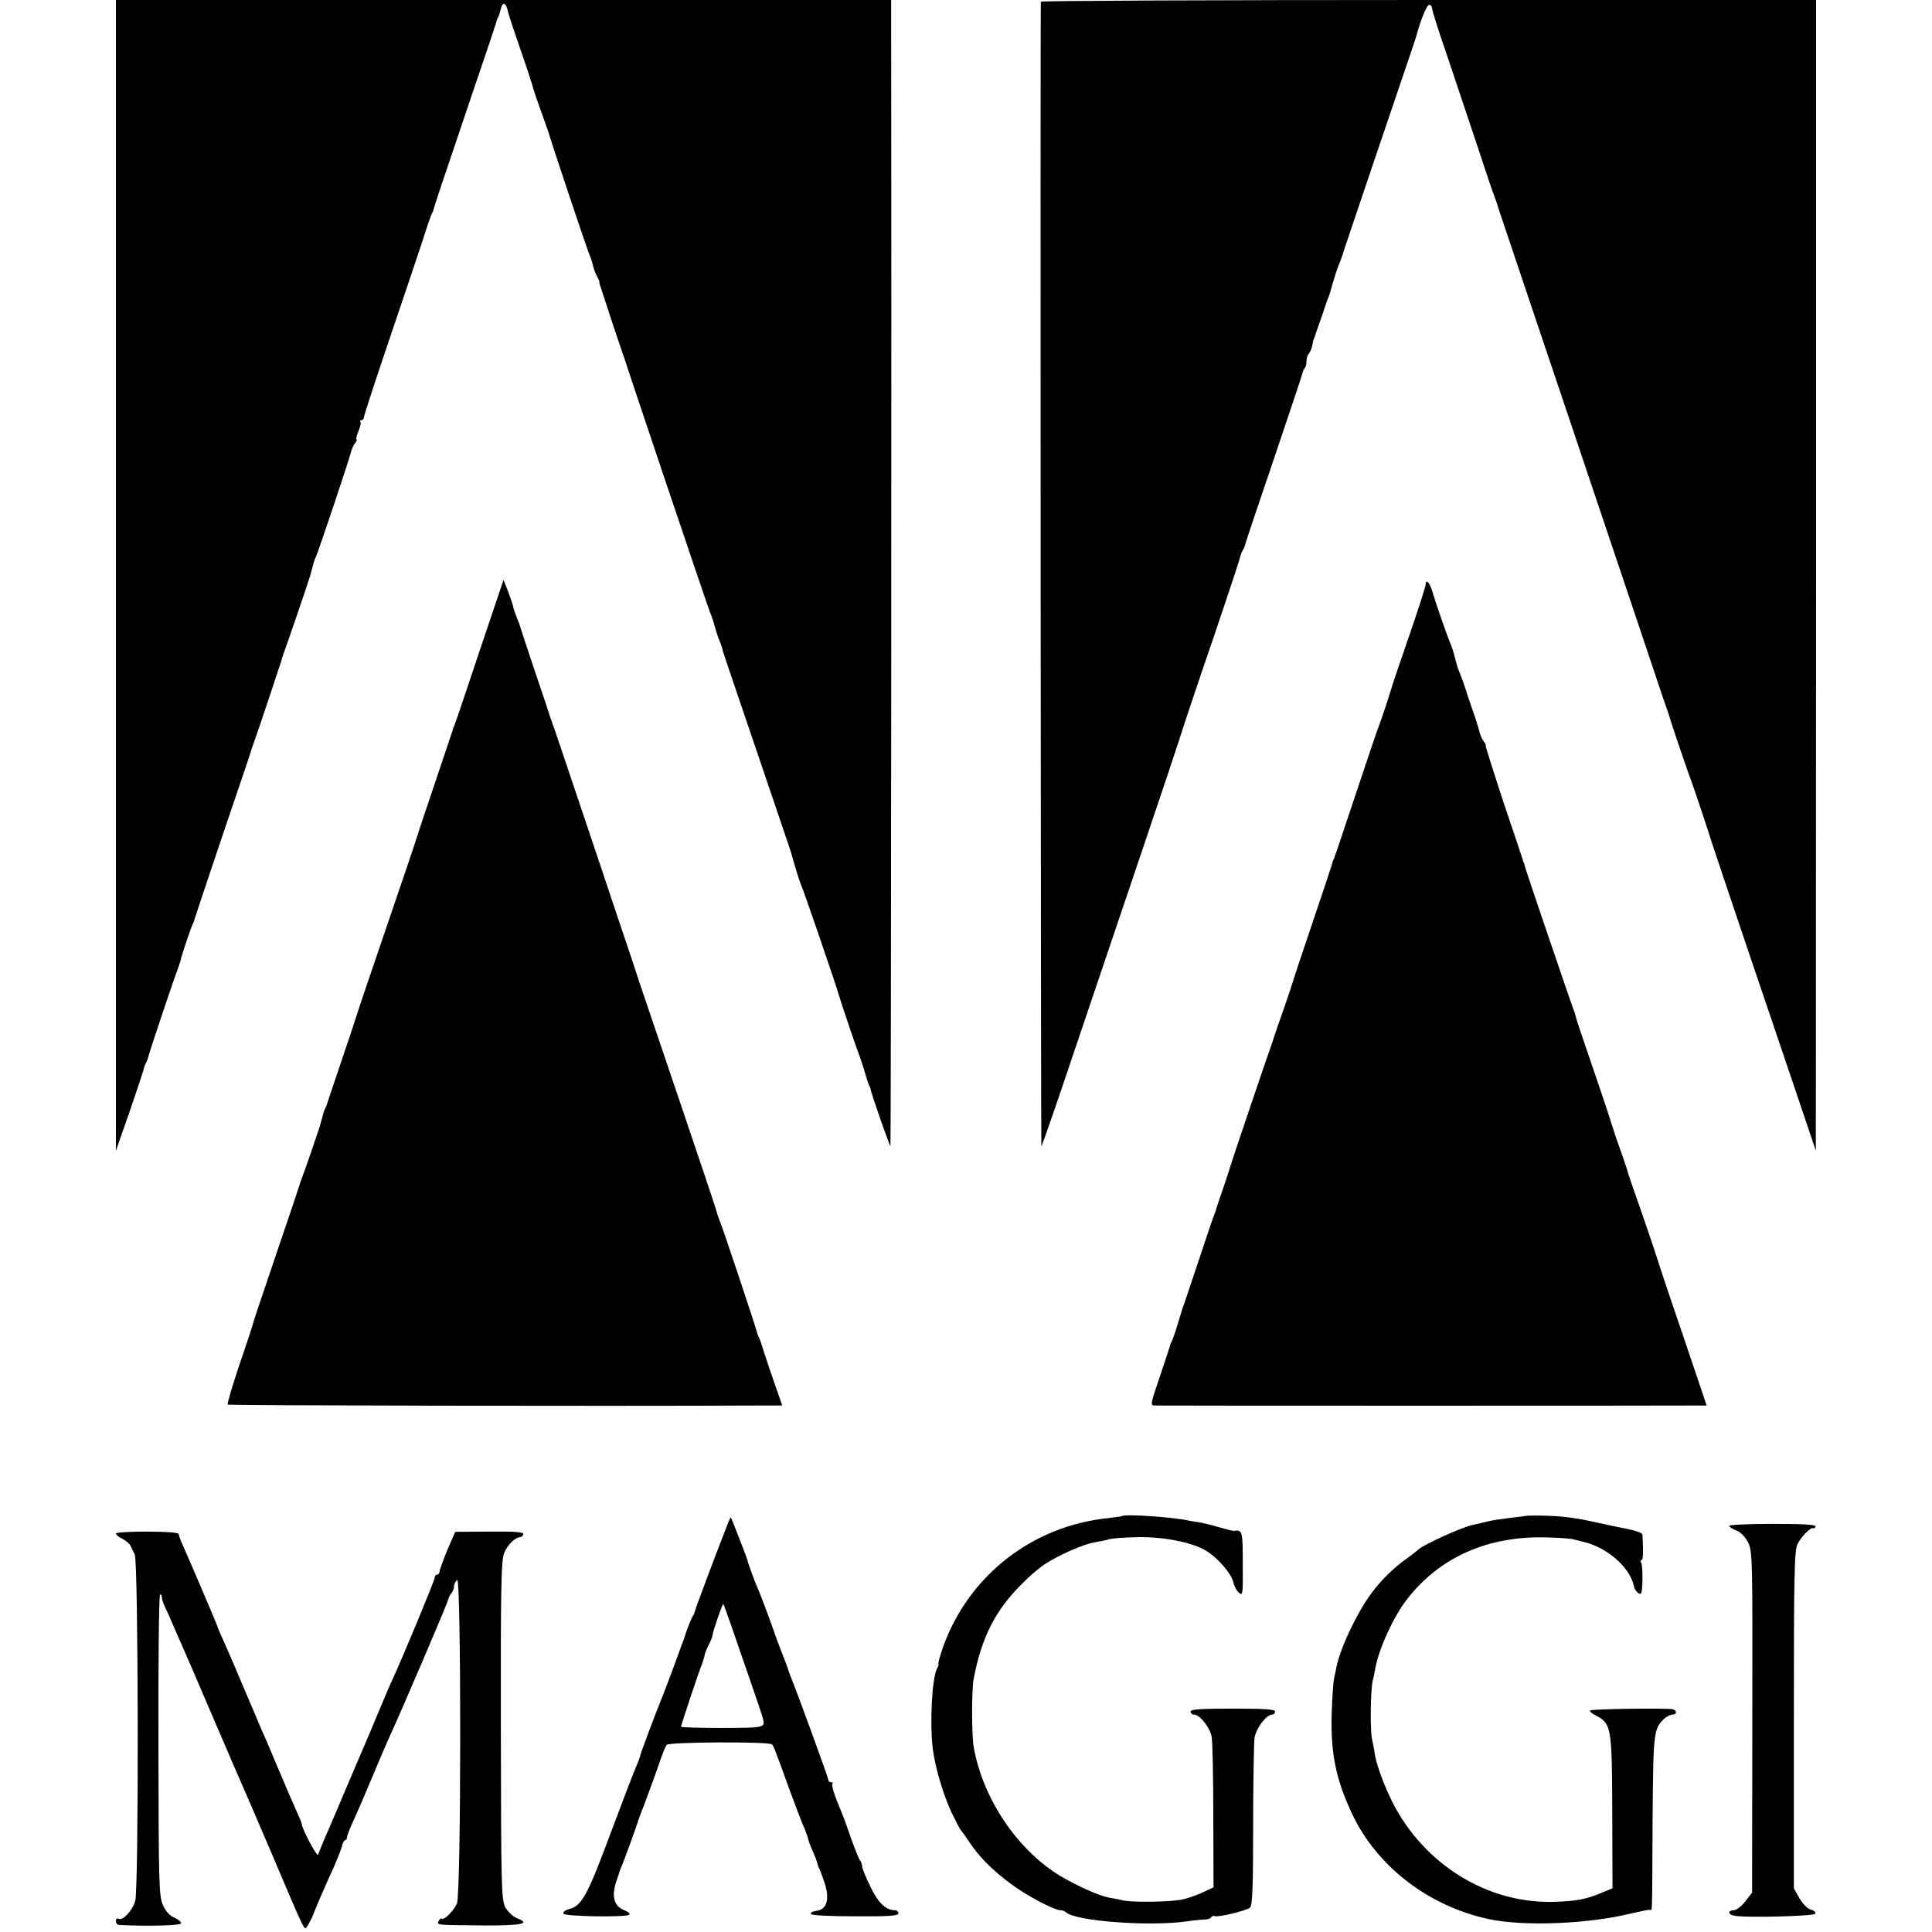
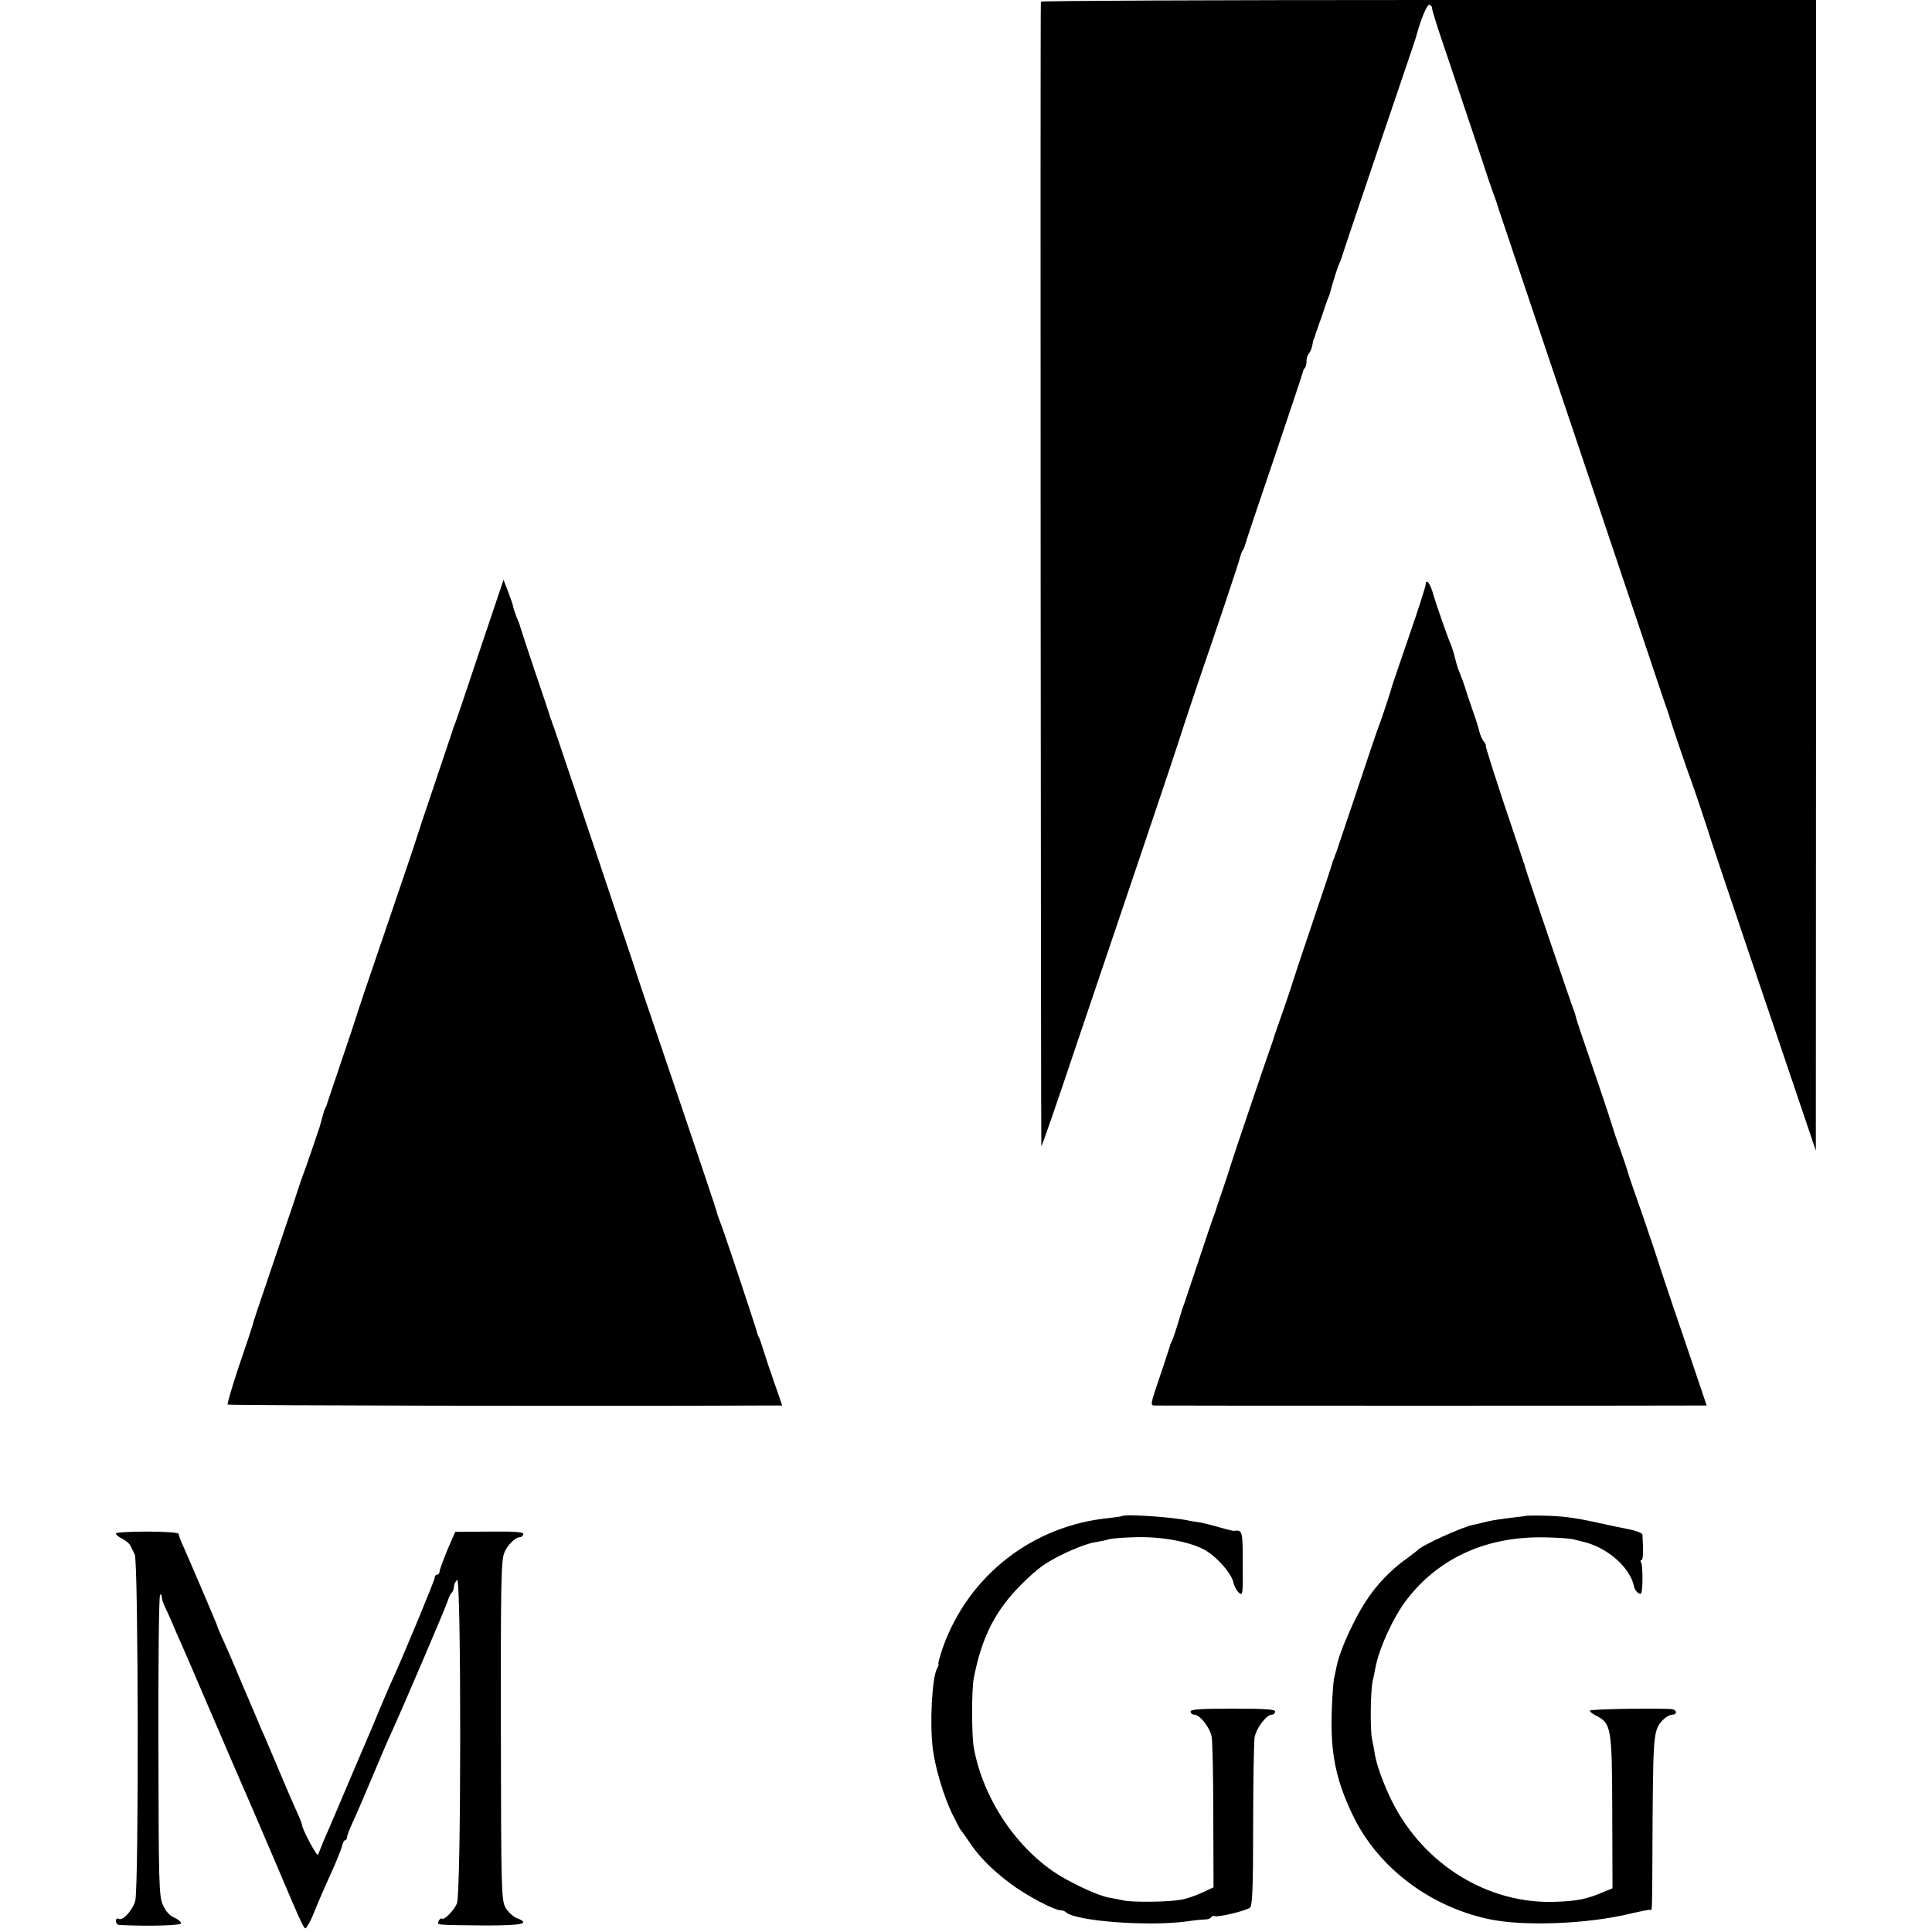
<svg xmlns="http://www.w3.org/2000/svg" version="1.0" width="800pt" height="800pt" viewBox="0 0 800 800" preserveAspectRatio="xMidYMid meet">
  <g transform="translate(0,800) scale(0.1,-0.1)" fill="#000000" stroke="none">
-     <path d="M480 5618 l0 -2383 56 160 c30 88 57 168 59 178 2 9 7 22 10 27 3 5 8 18 10 27 4 18 110 335 122 363 3 8 7 20 9 27 4 21 46 148 53 158 3 6 6 15 7 20 2 8 121 364 212 630 13 39 25 75 26 80 2 6 6 17 9 25 12 32 109 323 112 334 1 6 5 18 8 26 8 20 108 312 111 325 15 56 19 71 24 79 7 12 143 417 147 440 3 10 9 24 16 32 6 8 9 14 5 14 -3 0 0 15 8 34 8 19 12 37 8 40 -3 3 -1 6 5 6 5 0 10 6 10 13 0 6 46 147 102 312 56 165 118 350 138 410 19 61 38 115 41 120 4 6 7 15 8 20 2 10 27 86 169 505 48 140 88 260 89 265 1 6 4 15 7 20 4 6 9 23 13 39 8 32 22 25 30 -14 3 -14 26 -83 51 -155 25 -71 47 -139 50 -150 2 -11 18 -58 35 -105 17 -47 33 -92 35 -100 8 -30 157 -476 166 -495 5 -11 11 -30 14 -42 2 -12 9 -32 16 -45 7 -13 12 -24 11 -25 -1 -2 0 -8 3 -15 2 -7 23 -69 45 -138 23 -69 44 -132 47 -140 3 -8 7 -19 9 -25 8 -29 346 -1033 354 -1050 5 -11 14 -38 20 -60 6 -22 15 -49 20 -60 5 -11 11 -29 13 -40 3 -11 67 -200 142 -420 75 -220 137 -404 139 -410 18 -65 39 -132 43 -139 6 -9 151 -432 157 -458 6 -22 75 -227 86 -253 4 -11 14 -40 21 -65 7 -25 15 -49 18 -55 3 -5 6 -12 6 -15 1 -15 80 -239 82 -236 3 2 5 3576 3 4614 l0 132 -1605 0 -1605 0 0 -2382z" />
    <path d="M4310 7993 c-3 -62 0 -4736 2 -4739 2 -2 65 180 140 404 76 224 203 601 283 837 80 237 147 437 149 445 3 12 75 228 93 280 40 115 156 459 158 473 2 9 7 23 12 30 4 6 8 17 9 22 1 6 54 165 119 355 64 190 118 350 119 357 1 7 5 16 9 19 4 4 7 17 7 29 0 11 4 25 10 31 5 5 11 21 14 34 2 14 5 26 7 28 1 1 2 5 4 10 1 4 4 14 7 22 3 8 13 38 23 65 9 28 19 57 22 65 8 18 7 15 22 69 7 24 17 55 23 70 6 14 12 31 14 36 1 6 70 210 153 455 83 245 153 450 154 455 20 75 45 135 55 135 6 0 12 -7 12 -15 0 -8 27 -94 61 -192 33 -98 89 -266 125 -373 35 -107 67 -202 71 -210 3 -8 7 -19 9 -25 1 -5 18 -57 38 -115 19 -58 146 -433 281 -835 135 -401 277 -824 316 -940 38 -115 73 -217 76 -225 3 -8 7 -19 8 -25 4 -16 76 -228 85 -250 8 -19 81 -238 87 -260 1 -5 75 -224 163 -485 89 -261 185 -547 215 -635 l54 -160 1 2383 0 2382 -1605 0 c-883 0 -1605 -3 -1605 -7z" />
    <path d="M1985 5302 c-54 -163 -101 -301 -104 -307 -3 -5 -6 -14 -7 -20 -2 -5 -35 -104 -74 -220 -39 -115 -73 -217 -75 -225 -2 -8 -58 -175 -125 -370 -67 -195 -123 -362 -125 -370 -2 -8 -29 -89 -60 -180 -31 -91 -57 -169 -59 -175 -1 -5 -4 -14 -7 -20 -4 -5 -10 -23 -14 -40 -5 -16 -9 -34 -11 -40 -5 -16 -64 -189 -71 -205 -3 -8 -7 -19 -9 -25 -1 -5 -41 -125 -89 -265 -97 -287 -105 -309 -110 -330 -2 -8 -27 -84 -56 -168 -28 -84 -49 -155 -46 -158 4 -4 1540 -7 2199 -4 l97 0 -20 58 c-11 31 -22 62 -23 67 -2 6 -6 17 -9 25 -3 8 -13 40 -23 70 -9 30 -19 60 -23 65 -3 6 -6 15 -7 20 -3 15 -143 437 -154 460 -4 11 -11 29 -13 40 -3 11 -75 227 -161 480 -86 253 -158 467 -161 475 -2 8 -40 123 -85 255 -44 132 -121 362 -171 510 -50 149 -93 277 -96 285 -4 8 -7 18 -8 23 -2 4 -4 9 -5 12 -1 3 -3 8 -4 13 -1 4 -28 86 -61 182 -32 96 -60 180 -61 185 -1 6 -8 24 -15 40 -6 17 -14 37 -15 47 -2 9 -12 37 -21 61 l-18 46 -100 -297z" />
    <path d="M5903 5578 c0 -7 -30 -101 -67 -208 -37 -107 -68 -199 -70 -205 -5 -21 -48 -151 -56 -170 -5 -11 -45 -130 -90 -265 -45 -135 -84 -252 -87 -260 -4 -8 -7 -18 -8 -22 -2 -5 -3 -9 -5 -10 -1 -2 -3 -10 -5 -18 -2 -8 -38 -116 -80 -240 -42 -124 -78 -232 -80 -240 -2 -8 -20 -62 -40 -120 -21 -58 -38 -109 -40 -115 -1 -5 -5 -17 -8 -25 -8 -20 -168 -492 -171 -505 -1 -5 -15 -48 -31 -95 -16 -47 -30 -87 -30 -90 -1 -3 -4 -12 -7 -20 -4 -8 -32 -91 -63 -185 -31 -93 -59 -177 -62 -185 -7 -18 -5 -12 -27 -85 -10 -33 -21 -64 -24 -70 -4 -5 -7 -14 -8 -20 -2 -5 -20 -63 -42 -127 -39 -115 -40 -118 -19 -118 25 -1 2143 -1 2228 0 l56 0 -99 293 c-55 160 -101 299 -103 307 -2 8 -31 94 -64 190 -34 96 -61 175 -60 175 1 0 -31 94 -41 120 -4 11 -17 49 -28 85 -11 36 -48 146 -82 245 -34 99 -64 187 -65 195 -2 8 -4 15 -4 15 -2 0 -202 588 -206 605 -2 8 -4 16 -5 18 -2 1 -3 5 -4 10 -1 4 -37 112 -80 239 -42 128 -76 234 -74 236 2 2 -2 10 -9 18 -6 8 -14 26 -17 39 -3 14 -17 59 -32 100 -14 41 -27 80 -28 85 -4 12 -15 43 -26 70 -5 11 -11 34 -15 50 -4 17 -12 44 -19 60 -12 27 -63 174 -70 200 -13 49 -32 74 -33 43z" />
    <path d="M4646 1722 c-2 -1 -27 -5 -55 -8 -314 -31 -578 -236 -685 -531 -14 -40 -23 -73 -20 -73 2 0 0 -9 -6 -19 -21 -40 -31 -231 -17 -336 10 -76 44 -191 79 -264 18 -36 34 -68 38 -71 3 -3 17 -23 32 -45 39 -60 95 -117 170 -173 66 -50 183 -112 210 -112 8 0 18 -4 23 -9 41 -36 341 -59 500 -37 33 5 68 8 77 8 10 0 20 4 23 9 4 5 10 7 14 5 11 -7 132 22 147 35 10 8 13 86 13 338 0 180 3 345 6 367 8 40 49 94 72 94 7 0 13 6 13 13 0 9 -42 12 -175 12 -133 0 -175 -3 -175 -12 0 -7 7 -13 15 -13 23 0 64 -52 72 -90 4 -19 7 -168 7 -330 l1 -295 -47 -22 c-26 -12 -64 -25 -85 -29 -55 -10 -202 -12 -243 -3 -19 4 -47 10 -61 12 -40 8 -127 47 -197 88 -179 108 -322 320 -360 534 -9 51 -9 239 0 285 33 171 89 281 198 390 30 31 73 68 95 82 57 38 163 85 210 92 22 4 49 9 60 13 11 3 63 7 115 8 111 2 230 -22 287 -58 49 -31 103 -95 110 -129 3 -15 13 -34 23 -43 16 -14 17 -8 16 120 0 137 -1 141 -38 136 -3 0 -29 6 -56 14 -27 8 -63 17 -78 20 -16 2 -38 6 -49 8 -64 15 -270 29 -279 19z" />
    <path d="M6317 1723 c-1 -1 -29 -4 -62 -8 -33 -4 -76 -10 -95 -15 -19 -5 -46 -11 -60 -14 -44 -8 -215 -86 -230 -105 -3 -3 -21 -17 -40 -31 -56 -39 -110 -91 -151 -147 -60 -80 -130 -229 -145 -306 -2 -12 -7 -33 -10 -47 -3 -14 -8 -81 -10 -150 -4 -161 18 -269 84 -409 101 -217 315 -383 564 -437 145 -32 416 -21 593 23 39 9 73 16 78 15 9 -3 8 -34 10 373 3 366 4 375 48 418 10 9 25 17 34 17 18 0 20 16 3 22 -20 6 -338 2 -344 -5 -3 -3 8 -13 25 -21 63 -33 66 -47 67 -398 l1 -317 -46 -19 c-62 -26 -102 -34 -191 -37 -278 -10 -543 153 -675 414 -36 73 -64 150 -72 196 -2 17 -8 46 -12 65 -8 39 -6 200 3 240 4 14 8 37 11 53 15 81 75 212 129 282 134 175 334 265 576 259 47 -1 96 -4 110 -7 14 -3 34 -8 45 -11 100 -23 195 -106 211 -185 3 -17 22 -36 29 -29 8 7 8 114 1 127 -4 6 -4 11 1 11 7 0 8 35 4 106 -1 6 -27 16 -58 22 -32 6 -88 18 -124 26 -92 21 -153 29 -232 30 -38 1 -69 0 -70 -1z" />
-     <path d="M3014 1692 c-6 -15 -28 -72 -49 -127 -21 -55 -48 -127 -60 -160 -13 -33 -25 -67 -27 -75 -2 -8 -5 -17 -8 -20 -5 -5 -28 -62 -34 -85 -2 -5 -6 -19 -11 -30 -4 -11 -23 -63 -42 -115 -20 -52 -39 -104 -44 -115 -21 -50 -89 -231 -89 -238 0 -4 -9 -26 -19 -50 -10 -23 -51 -130 -91 -237 -109 -294 -130 -332 -186 -346 -14 -4 -23 -11 -21 -18 4 -12 266 -16 273 -4 3 5 -5 12 -18 17 -46 17 -57 57 -36 121 7 19 13 37 13 40 1 3 5 12 8 20 8 16 67 179 71 195 2 6 6 17 9 25 13 31 59 157 79 215 11 33 24 65 29 70 9 12 423 14 435 2 8 -8 10 -13 73 -187 23 -63 48 -128 55 -145 8 -16 17 -41 21 -55 3 -14 13 -40 22 -59 8 -18 16 -39 17 -45 1 -6 4 -15 7 -21 4 -5 14 -34 24 -63 21 -66 9 -109 -33 -114 -15 -2 -26 -7 -25 -13 2 -6 75 -10 183 -10 141 -1 180 2 180 12 0 7 -6 13 -13 13 -38 0 -69 28 -102 96 -19 39 -35 77 -35 85 0 8 -4 19 -8 24 -5 6 -21 46 -37 90 -15 44 -33 94 -40 110 -31 73 -43 113 -38 119 4 3 1 6 -5 6 -7 0 -12 5 -12 10 0 8 -131 368 -157 430 -3 8 -7 20 -9 25 -1 6 -12 35 -24 65 -12 30 -25 66 -30 80 -17 50 -60 165 -69 185 -11 23 -46 117 -46 125 -1 6 -66 174 -69 177 -1 1 -6 -10 -12 -25z m11 -415 c15 -43 49 -142 76 -220 27 -78 52 -151 55 -162 14 -51 21 -49 -164 -50 -94 0 -172 2 -172 5 0 7 77 238 87 260 3 8 8 23 10 33 1 10 10 31 18 47 9 17 15 33 15 37 0 13 42 135 45 131 2 -2 15 -38 30 -81z" />
-     <path d="M7160 1682 c0 -4 13 -13 29 -19 18 -6 37 -26 49 -49 19 -38 19 -63 18 -745 l-1 -706 -28 -36 c-15 -20 -37 -37 -48 -37 -24 0 -25 -16 -1 -22 41 -10 335 -3 339 8 2 7 -7 14 -20 17 -13 4 -33 24 -46 47 l-23 41 0 698 c0 604 2 701 15 727 16 32 55 71 65 66 4 -2 8 1 10 7 3 8 -53 11 -177 11 -100 0 -181 -4 -181 -8z" />
    <path d="M480 1650 c0 -5 12 -15 27 -22 14 -7 29 -20 33 -28 4 -8 12 -25 18 -37 15 -29 17 -1380 2 -1434 -11 -40 -53 -85 -69 -74 -6 3 -11 -1 -11 -9 0 -9 6 -16 13 -17 127 -6 257 -2 257 7 0 6 -13 17 -29 24 -18 7 -35 26 -46 51 -17 36 -18 88 -19 660 -1 342 2 623 7 626 4 2 7 -2 7 -10 0 -8 6 -27 14 -43 8 -16 22 -47 31 -69 9 -22 25 -58 35 -80 10 -22 66 -152 125 -290 59 -137 115 -268 125 -290 10 -22 66 -152 125 -290 148 -348 134 -320 149 -298 7 10 19 34 26 53 14 35 39 94 85 195 13 30 27 66 31 80 3 14 9 25 13 25 4 0 8 6 8 13 0 6 12 37 26 67 14 30 51 116 82 190 31 74 63 149 71 165 56 123 236 544 239 559 3 11 9 24 15 30 5 5 10 18 10 27 0 9 6 21 13 27 17 15 17 -1298 -1 -1340 -13 -30 -52 -69 -62 -63 -5 3 -10 -2 -14 -10 -6 -17 -15 -16 198 -18 149 0 184 8 127 30 -16 6 -37 26 -48 44 -17 32 -18 76 -19 734 -1 591 1 705 14 735 13 33 46 65 66 65 5 0 11 5 13 12 3 9 -32 12 -139 11 l-143 -1 -33 -76 c-17 -42 -32 -82 -32 -89 0 -6 -4 -12 -10 -12 -5 0 -10 -6 -10 -13 0 -11 -136 -338 -175 -422 -8 -16 -33 -75 -56 -130 -23 -55 -49 -118 -59 -140 -21 -49 -64 -149 -115 -270 -21 -49 -46 -108 -56 -130 -9 -22 -19 -47 -22 -55 -3 -12 -67 107 -67 126 0 3 -9 26 -21 52 -24 53 -29 66 -89 207 -23 55 -48 114 -56 130 -7 17 -38 91 -70 165 -31 74 -69 163 -85 198 -16 35 -29 65 -29 68 0 4 -101 240 -141 331 -11 23 -19 46 -19 51 0 6 -55 10 -130 10 -71 0 -130 -3 -130 -8z" />
  </g>
</svg>